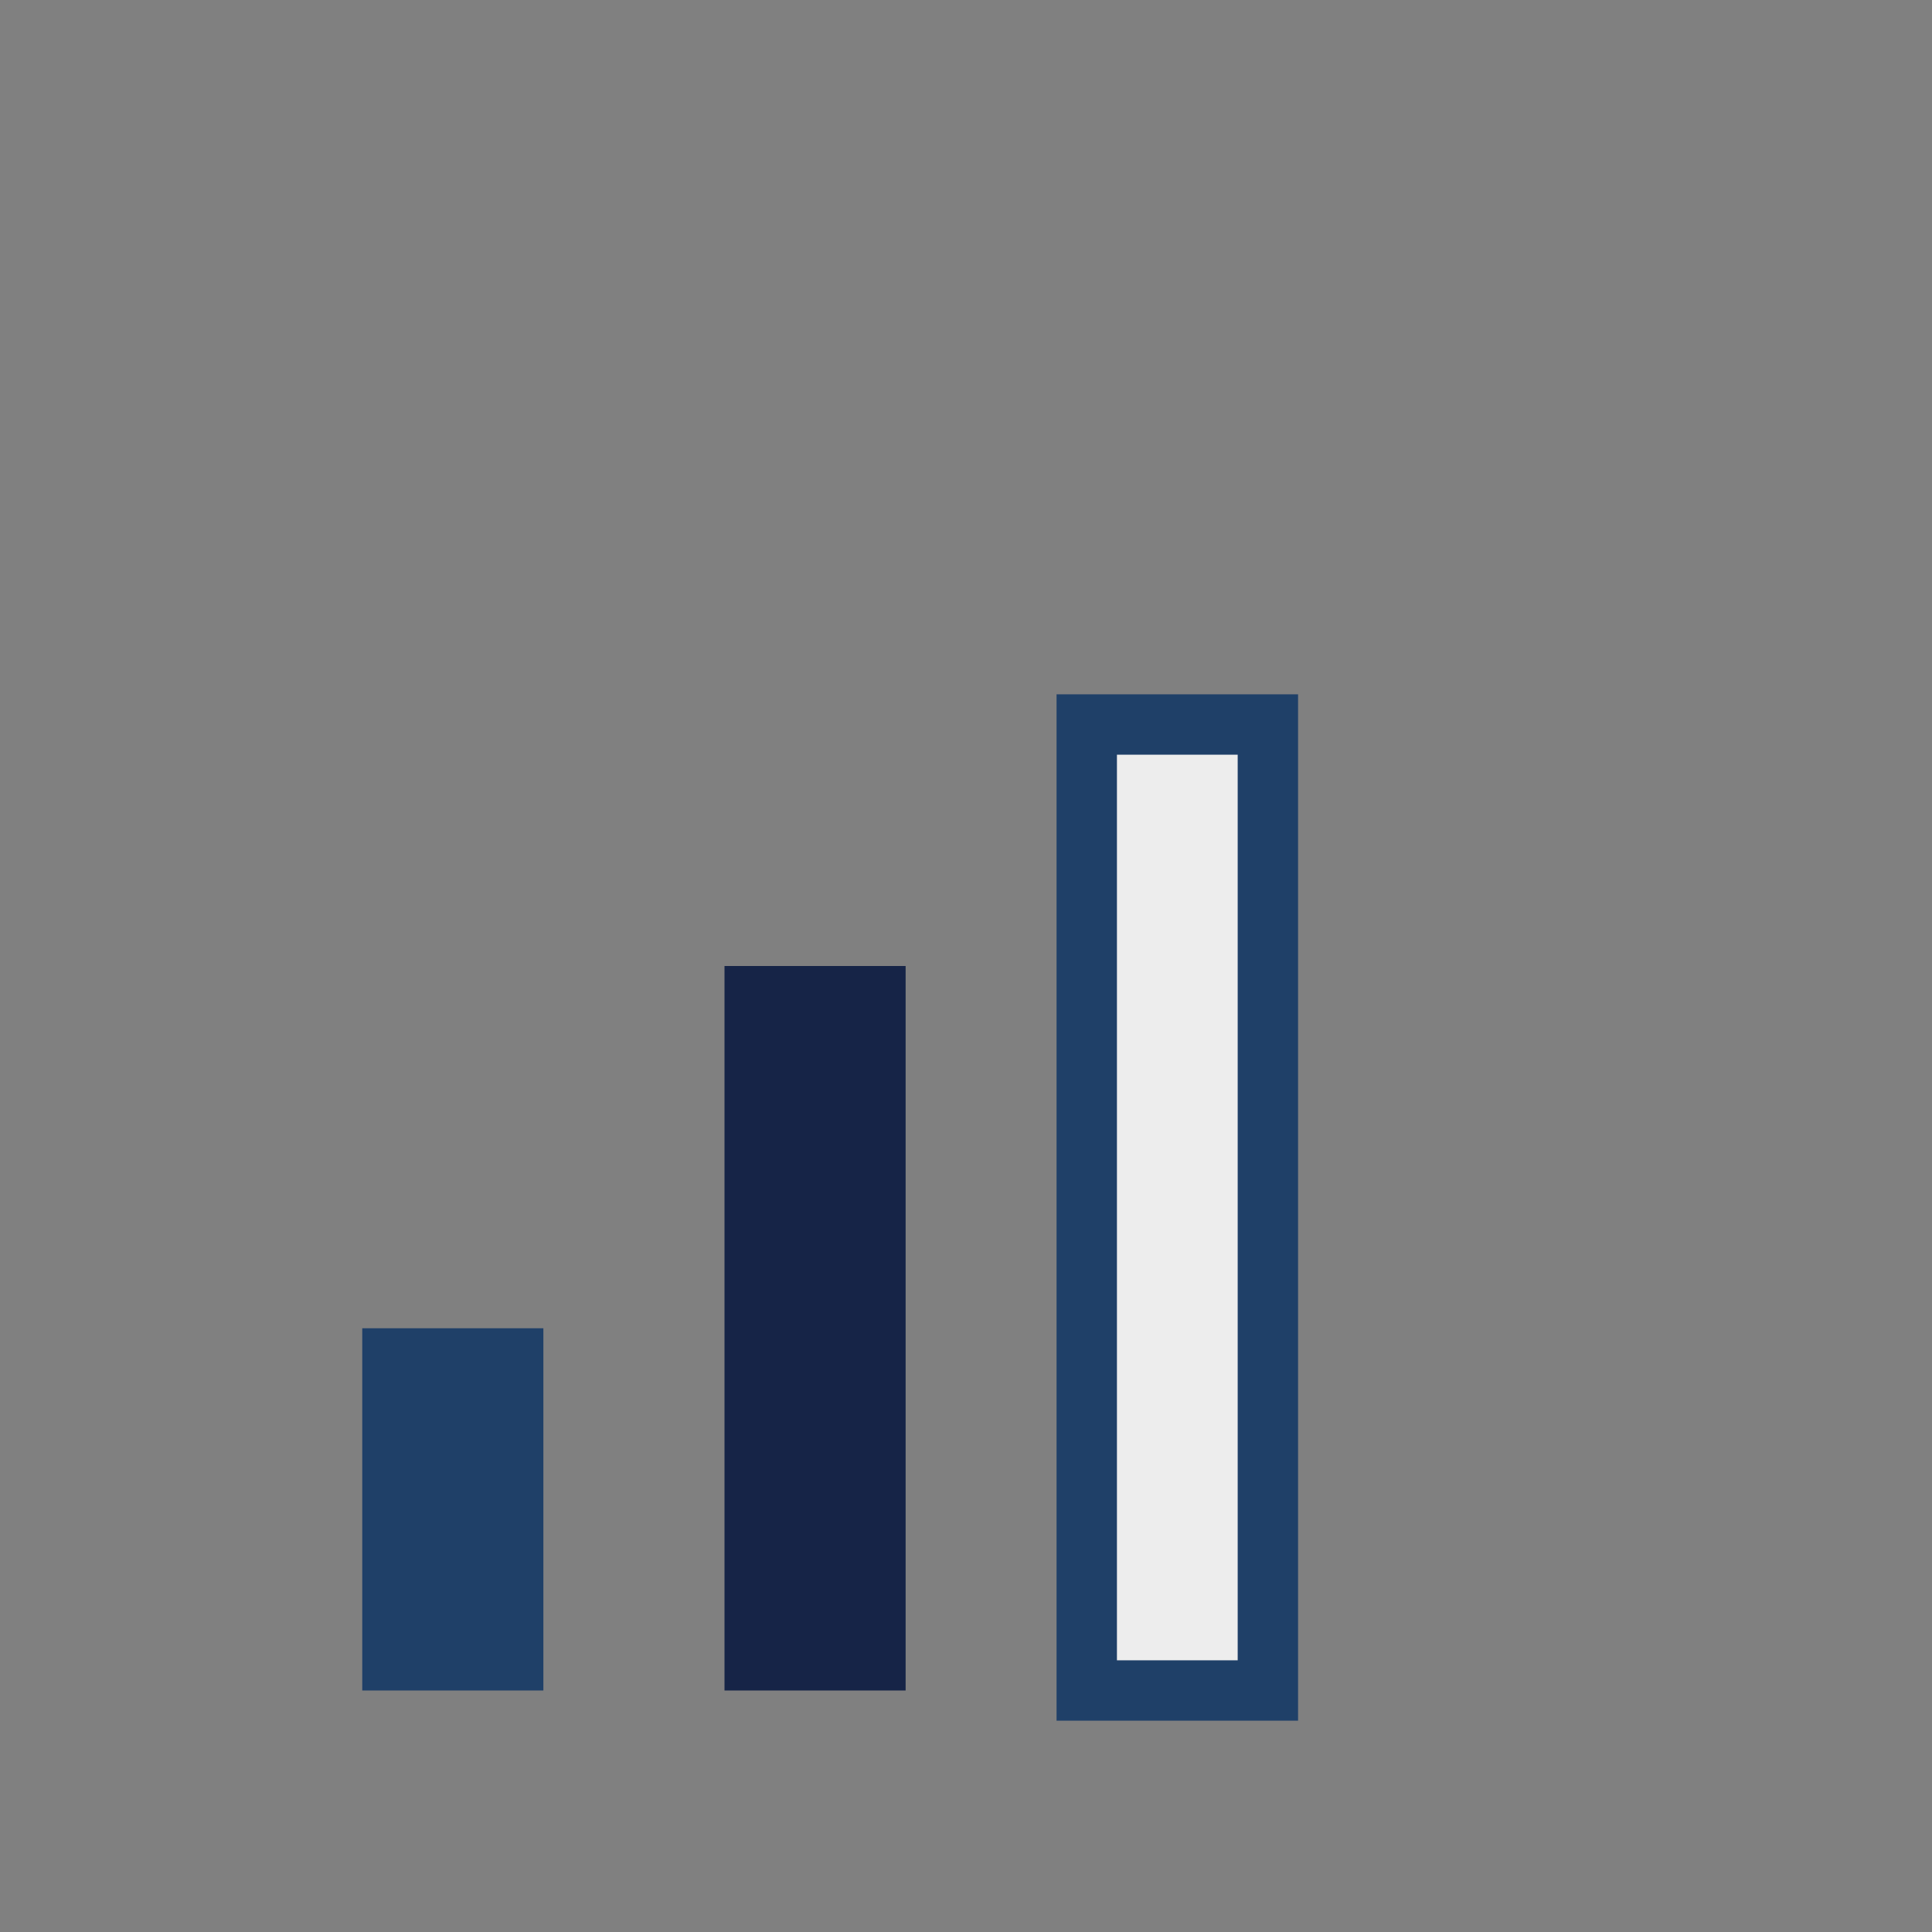
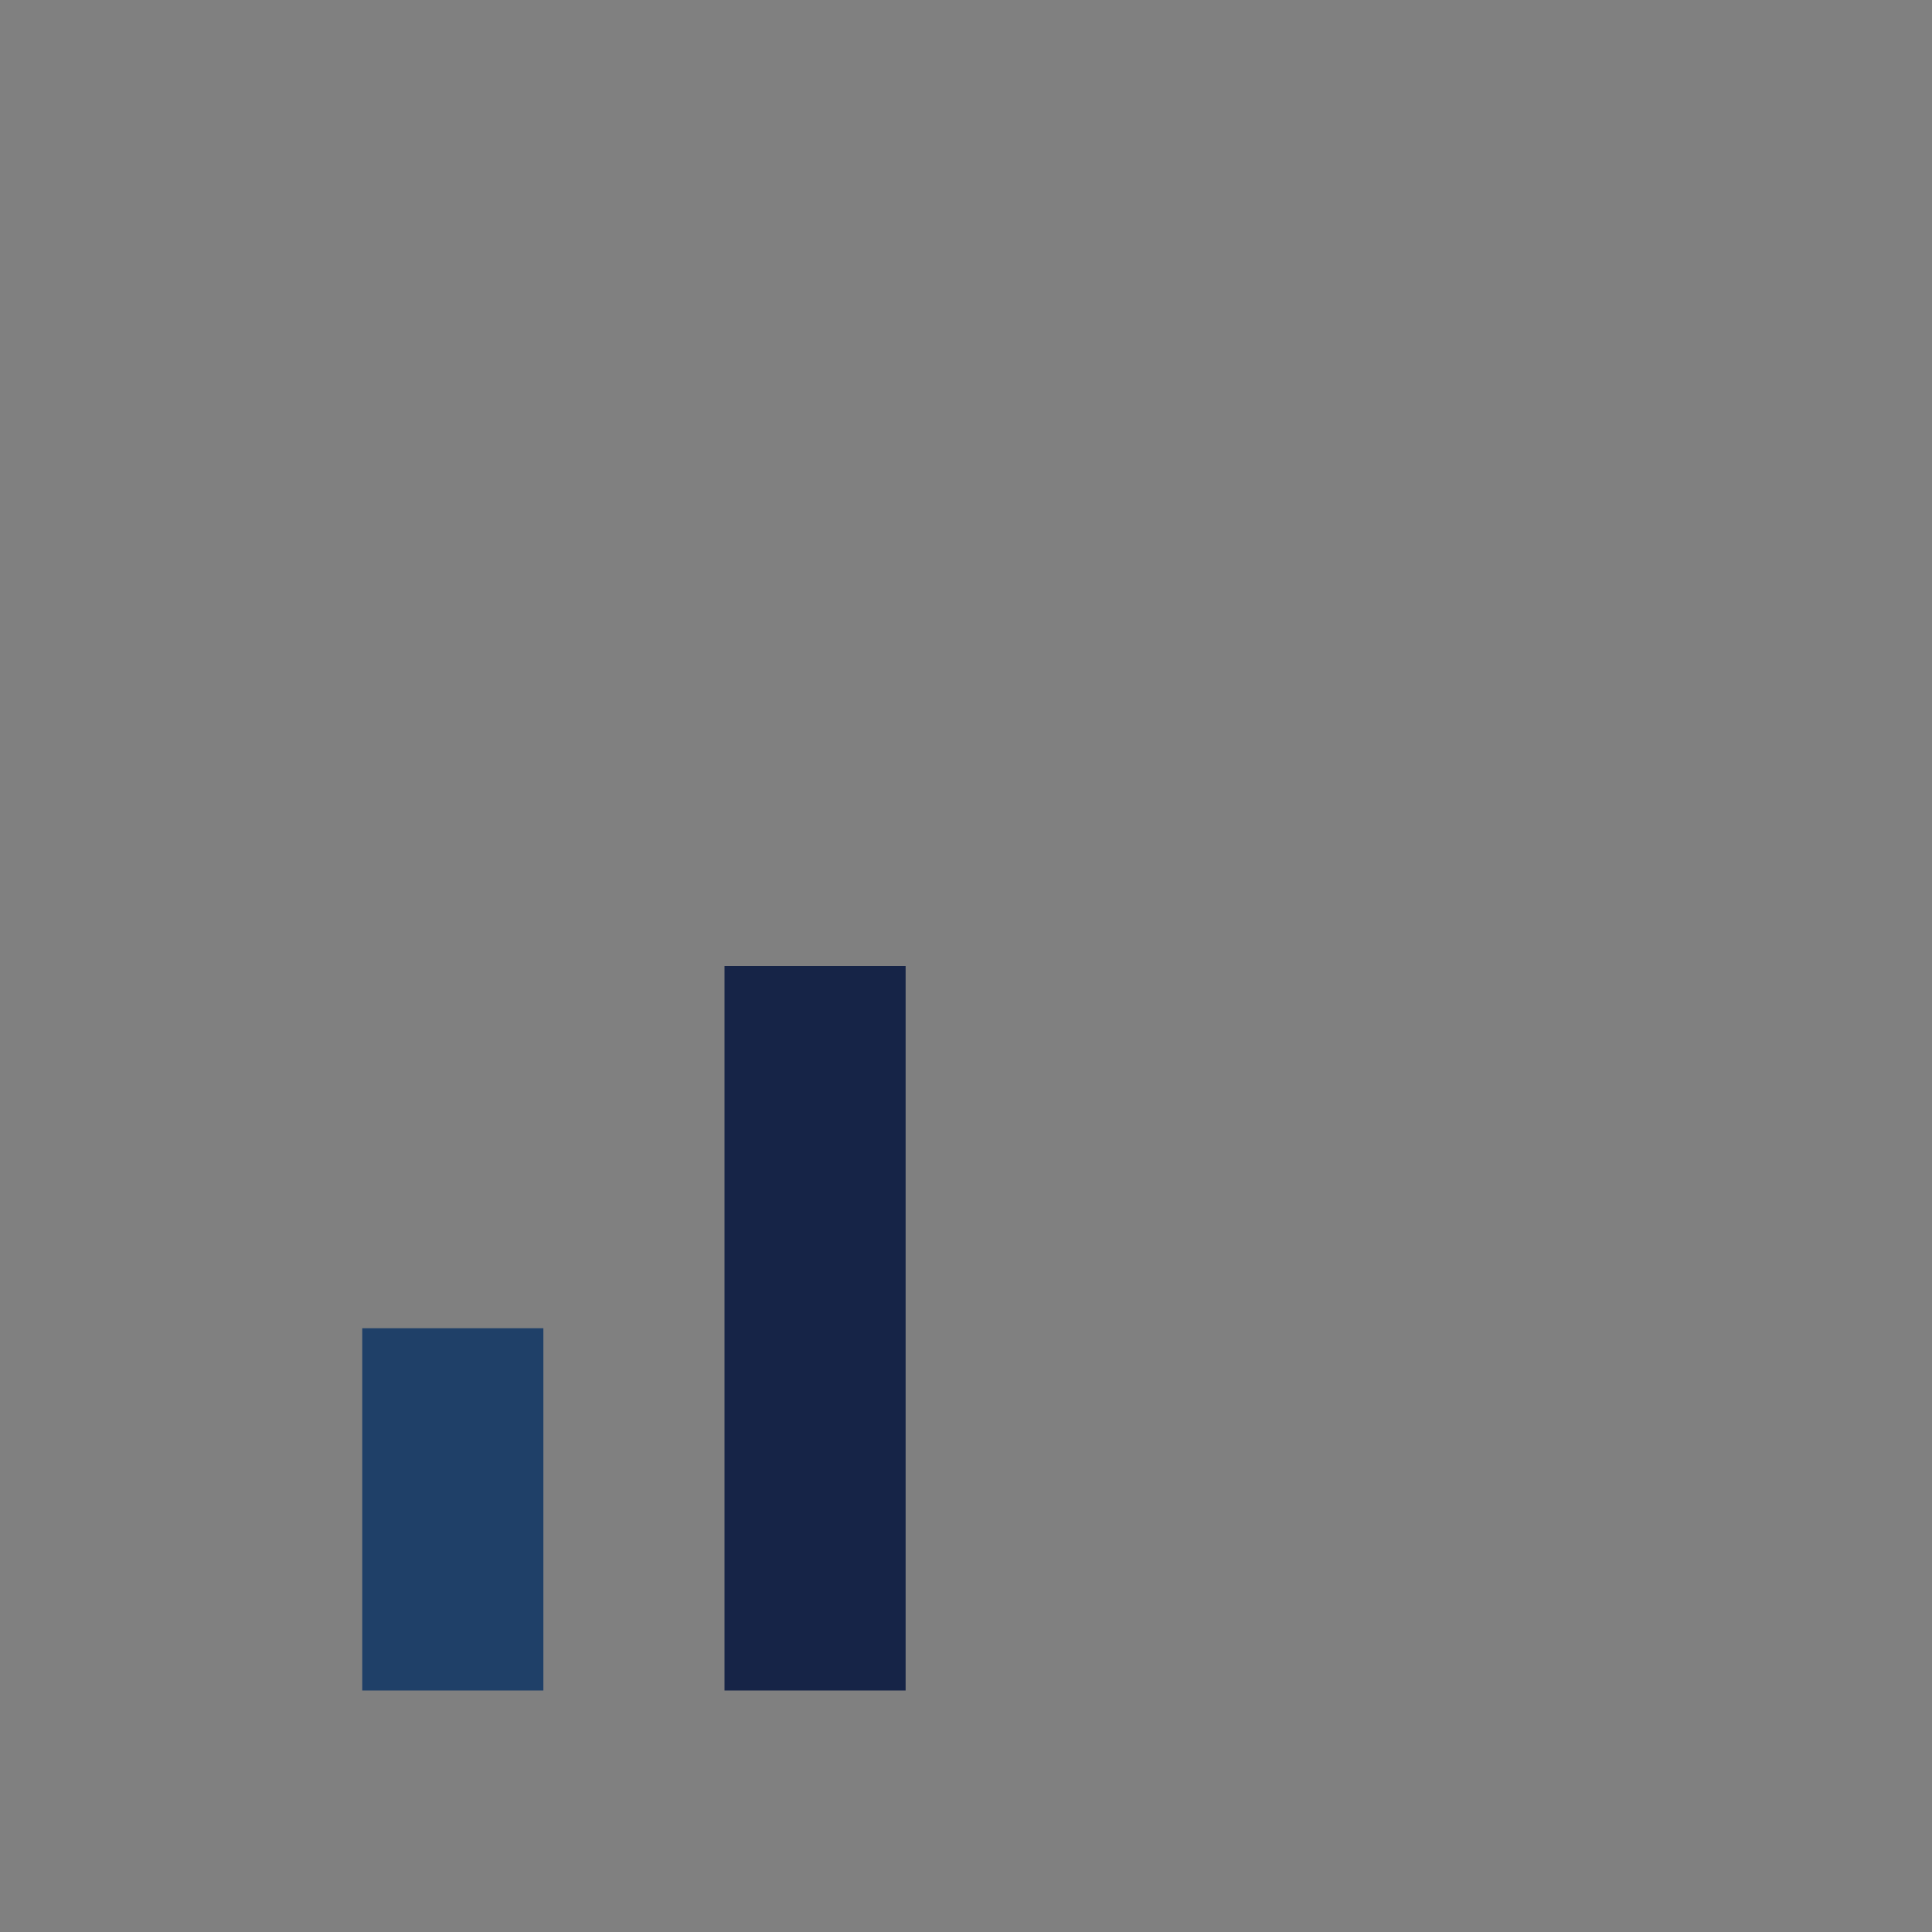
<svg xmlns="http://www.w3.org/2000/svg" width="32" height="32" viewBox="0 0 32 32">
  <rect x="0" y="0" width="32" height="32" fill="#808080" stroke="none" />
  <rect x="6" y="22" width="3" height="6" fill="#1F4068" />
  <rect x="12" y="16" width="3" height="12" fill="#162447" />
-   <rect x="18" y="12" width="3" height="16" fill="#EDEDED" stroke="#1F4068" stroke-width="1" />
</svg>